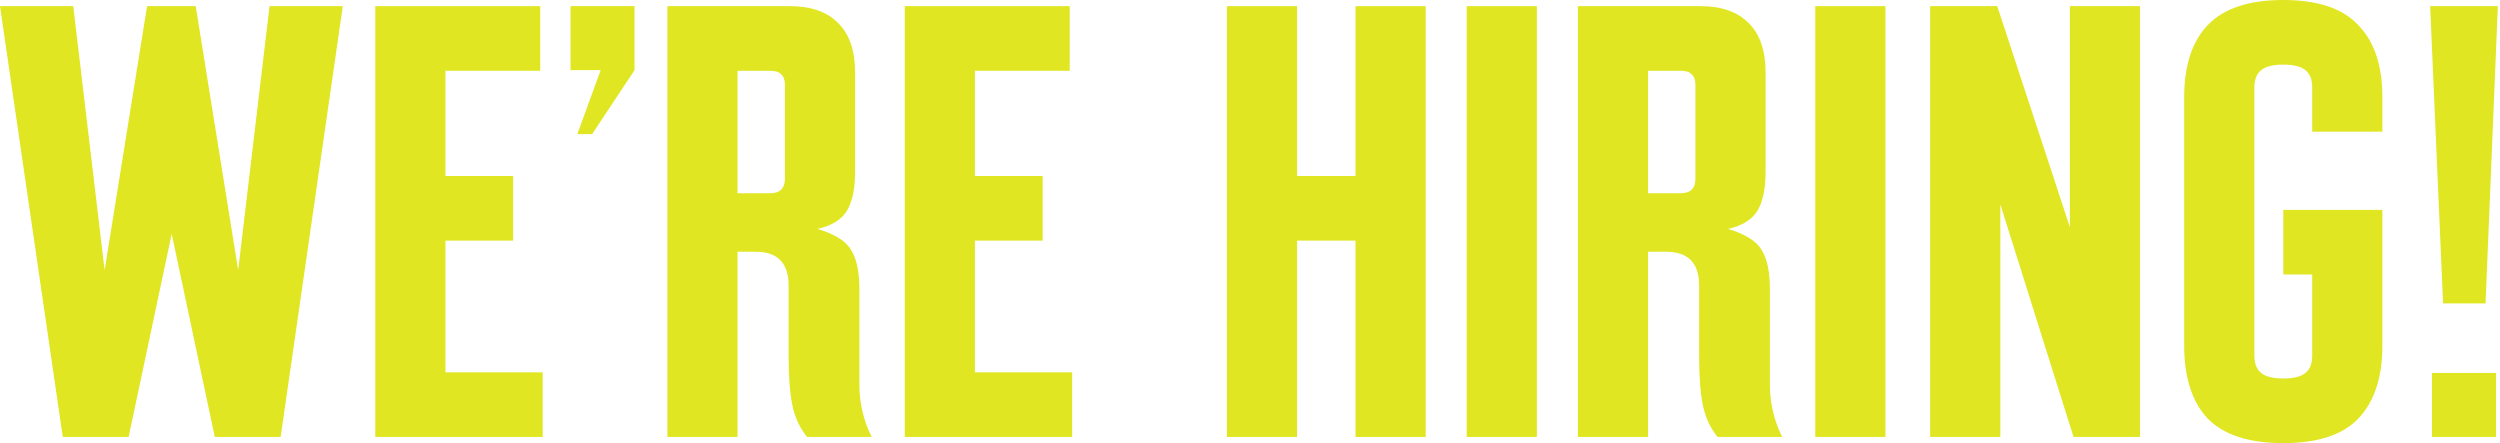
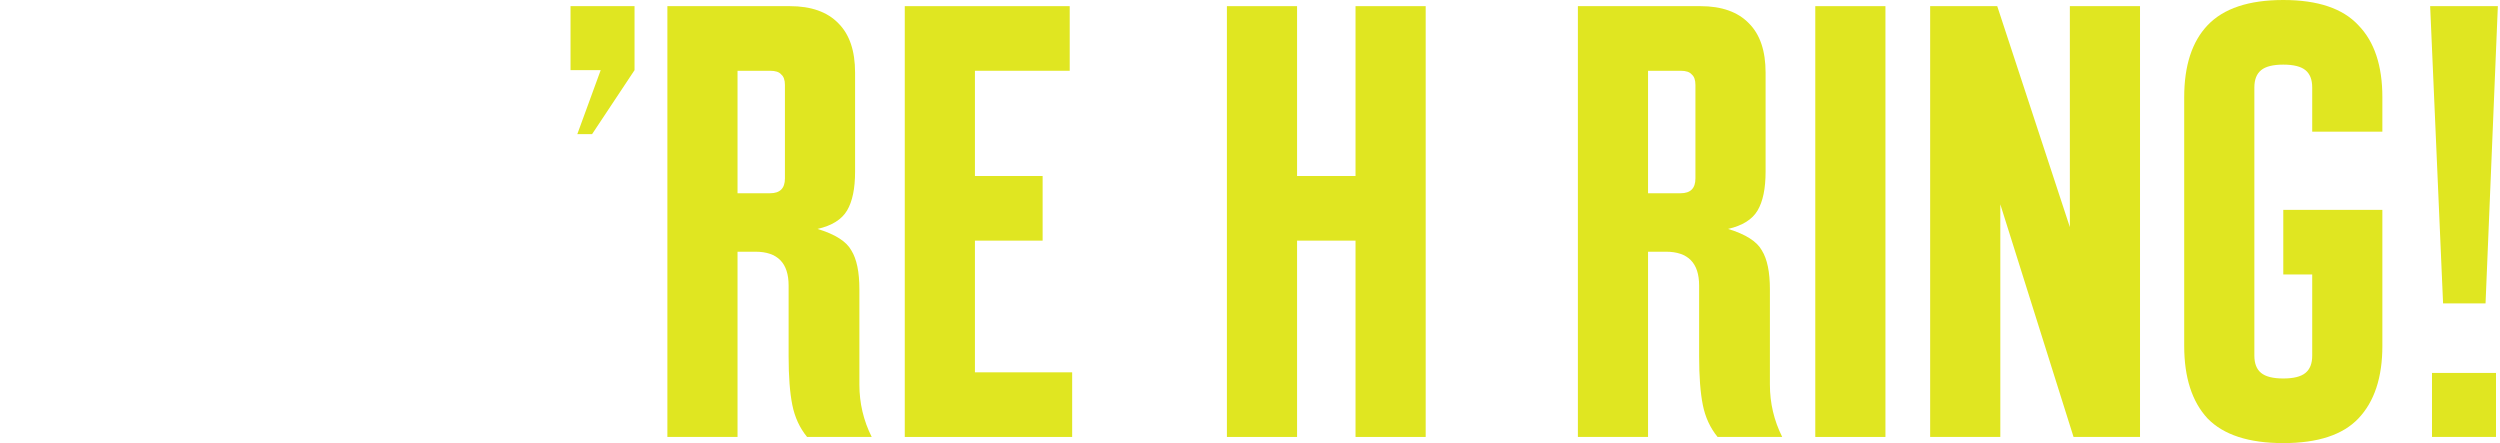
<svg xmlns="http://www.w3.org/2000/svg" fill="none" height="100%" overflow="visible" preserveAspectRatio="none" style="display: block;" viewBox="0 0 993 176" width="100%">
  <g id="Were hiring!">
-     <path d="M24.933 173.556L0 2.444H29.089L41.556 107.311L58.422 2.444H77.733L94.6 107.311L107.067 2.444H136.156L111.467 173.556H85.311L68.2 92.889L51.089 173.556H24.933Z" fill="#E0E621" />
-     <path d="M149.067 173.556V2.444H214.578V28.111H176.934V69.911H203.823V95.578H176.934V147.889H215.556V173.556H149.067Z" fill="#E0E621" />
    <path d="M235.171 53.289H229.304L238.593 27.867H226.615V2.444H252.037V27.867L235.171 53.289Z" fill="#E0E621" />
    <path d="M265.083 2.444H313.727C322.201 2.444 328.638 4.726 333.038 9.289C337.438 13.689 339.638 20.207 339.638 28.844V68.2C339.638 74.882 338.579 80.015 336.461 83.6C334.342 87.185 330.431 89.63 324.727 90.933C331.735 93.052 336.216 95.904 338.172 99.489C340.29 102.911 341.349 108.044 341.349 114.889V152.778C341.349 160.111 342.979 167.037 346.238 173.556H320.572C317.638 169.97 315.683 165.733 314.705 160.844C313.727 155.956 313.238 149.519 313.238 141.533V113.422C313.238 104.459 308.838 99.978 300.038 99.978H292.949V173.556H265.083V2.444ZM305.905 76.756C309.816 76.756 311.772 74.8 311.772 70.889V33.733C311.772 31.778 311.283 30.393 310.305 29.578C309.49 28.6 308.024 28.111 305.905 28.111H292.949V76.756H305.905Z" fill="#E0E621" />
    <path d="M359.375 173.556V2.444H424.886V28.111H387.242V69.911H414.131V95.578H387.242V147.889H425.864V173.556H359.375Z" fill="#E0E621" />
    <path d="M487.327 173.556V2.444H515.193V69.911H538.416V2.444H566.282V173.556H538.416V95.578H515.193V173.556H487.327Z" fill="#E0E621" />
-     <path d="M582.574 173.556V2.444H610.441V173.556H582.574Z" fill="#E0E621" />
    <path d="M626.736 2.444H675.381C683.855 2.444 690.292 4.726 694.692 9.289C699.092 13.689 701.292 20.207 701.292 28.844V68.2C701.292 74.882 700.233 80.015 698.114 83.6C695.996 87.185 692.085 89.63 686.381 90.933C693.388 93.052 697.87 95.904 699.825 99.489C701.944 102.911 703.003 108.044 703.003 114.889V152.778C703.003 160.111 704.633 167.037 707.892 173.556H682.225C679.292 169.97 677.336 165.733 676.359 160.844C675.381 155.956 674.892 149.519 674.892 141.533V113.422C674.892 104.459 670.492 99.978 661.692 99.978H654.603V173.556H626.736V2.444ZM667.559 76.756C671.47 76.756 673.425 74.8 673.425 70.889V33.733C673.425 31.778 672.936 30.393 671.959 29.578C671.144 28.6 669.677 28.111 667.559 28.111H654.603V76.756H667.559Z" fill="#E0E621" />
    <path d="M721.029 173.556V2.444H748.896V173.556H721.029Z" fill="#E0E621" />
    <path d="M822.147 2.444H850.013V173.556H823.613L794.525 81.156V173.556H766.658V2.444H793.302L822.147 90.2V2.444Z" fill="#E0E621" />
    <path d="M906.921 176C893.232 176 883.21 172.741 876.855 166.222C870.662 159.541 867.566 149.926 867.566 137.378V38.622C867.566 26.074 870.662 16.541 876.855 10.022C883.21 3.341 893.232 0 906.921 0C920.61 0 930.551 3.341 936.744 10.022C943.099 16.541 946.277 26.074 946.277 38.622V52.311H918.41V34.711C918.41 31.615 917.514 29.333 915.721 27.867C913.929 26.4 910.995 25.667 906.921 25.667C902.847 25.667 899.914 26.4 898.121 27.867C896.329 29.333 895.432 31.615 895.432 34.711V141.289C895.432 144.385 896.329 146.667 898.121 148.133C899.914 149.6 902.847 150.333 906.921 150.333C910.995 150.333 913.929 149.6 915.721 148.133C917.514 146.667 918.41 144.385 918.41 141.289V109.022H906.921V83.356H946.277V137.378C946.277 149.926 943.099 159.541 936.744 166.222C930.551 172.741 920.61 176 906.921 176Z" fill="#E0E621" />
    <path d="M970.391 120.511L965.258 2.444H992.146L987.258 120.511H970.391ZM965.991 173.556V148.133H991.413V173.556H965.991Z" fill="#E0E621" />
  </g>
</svg>